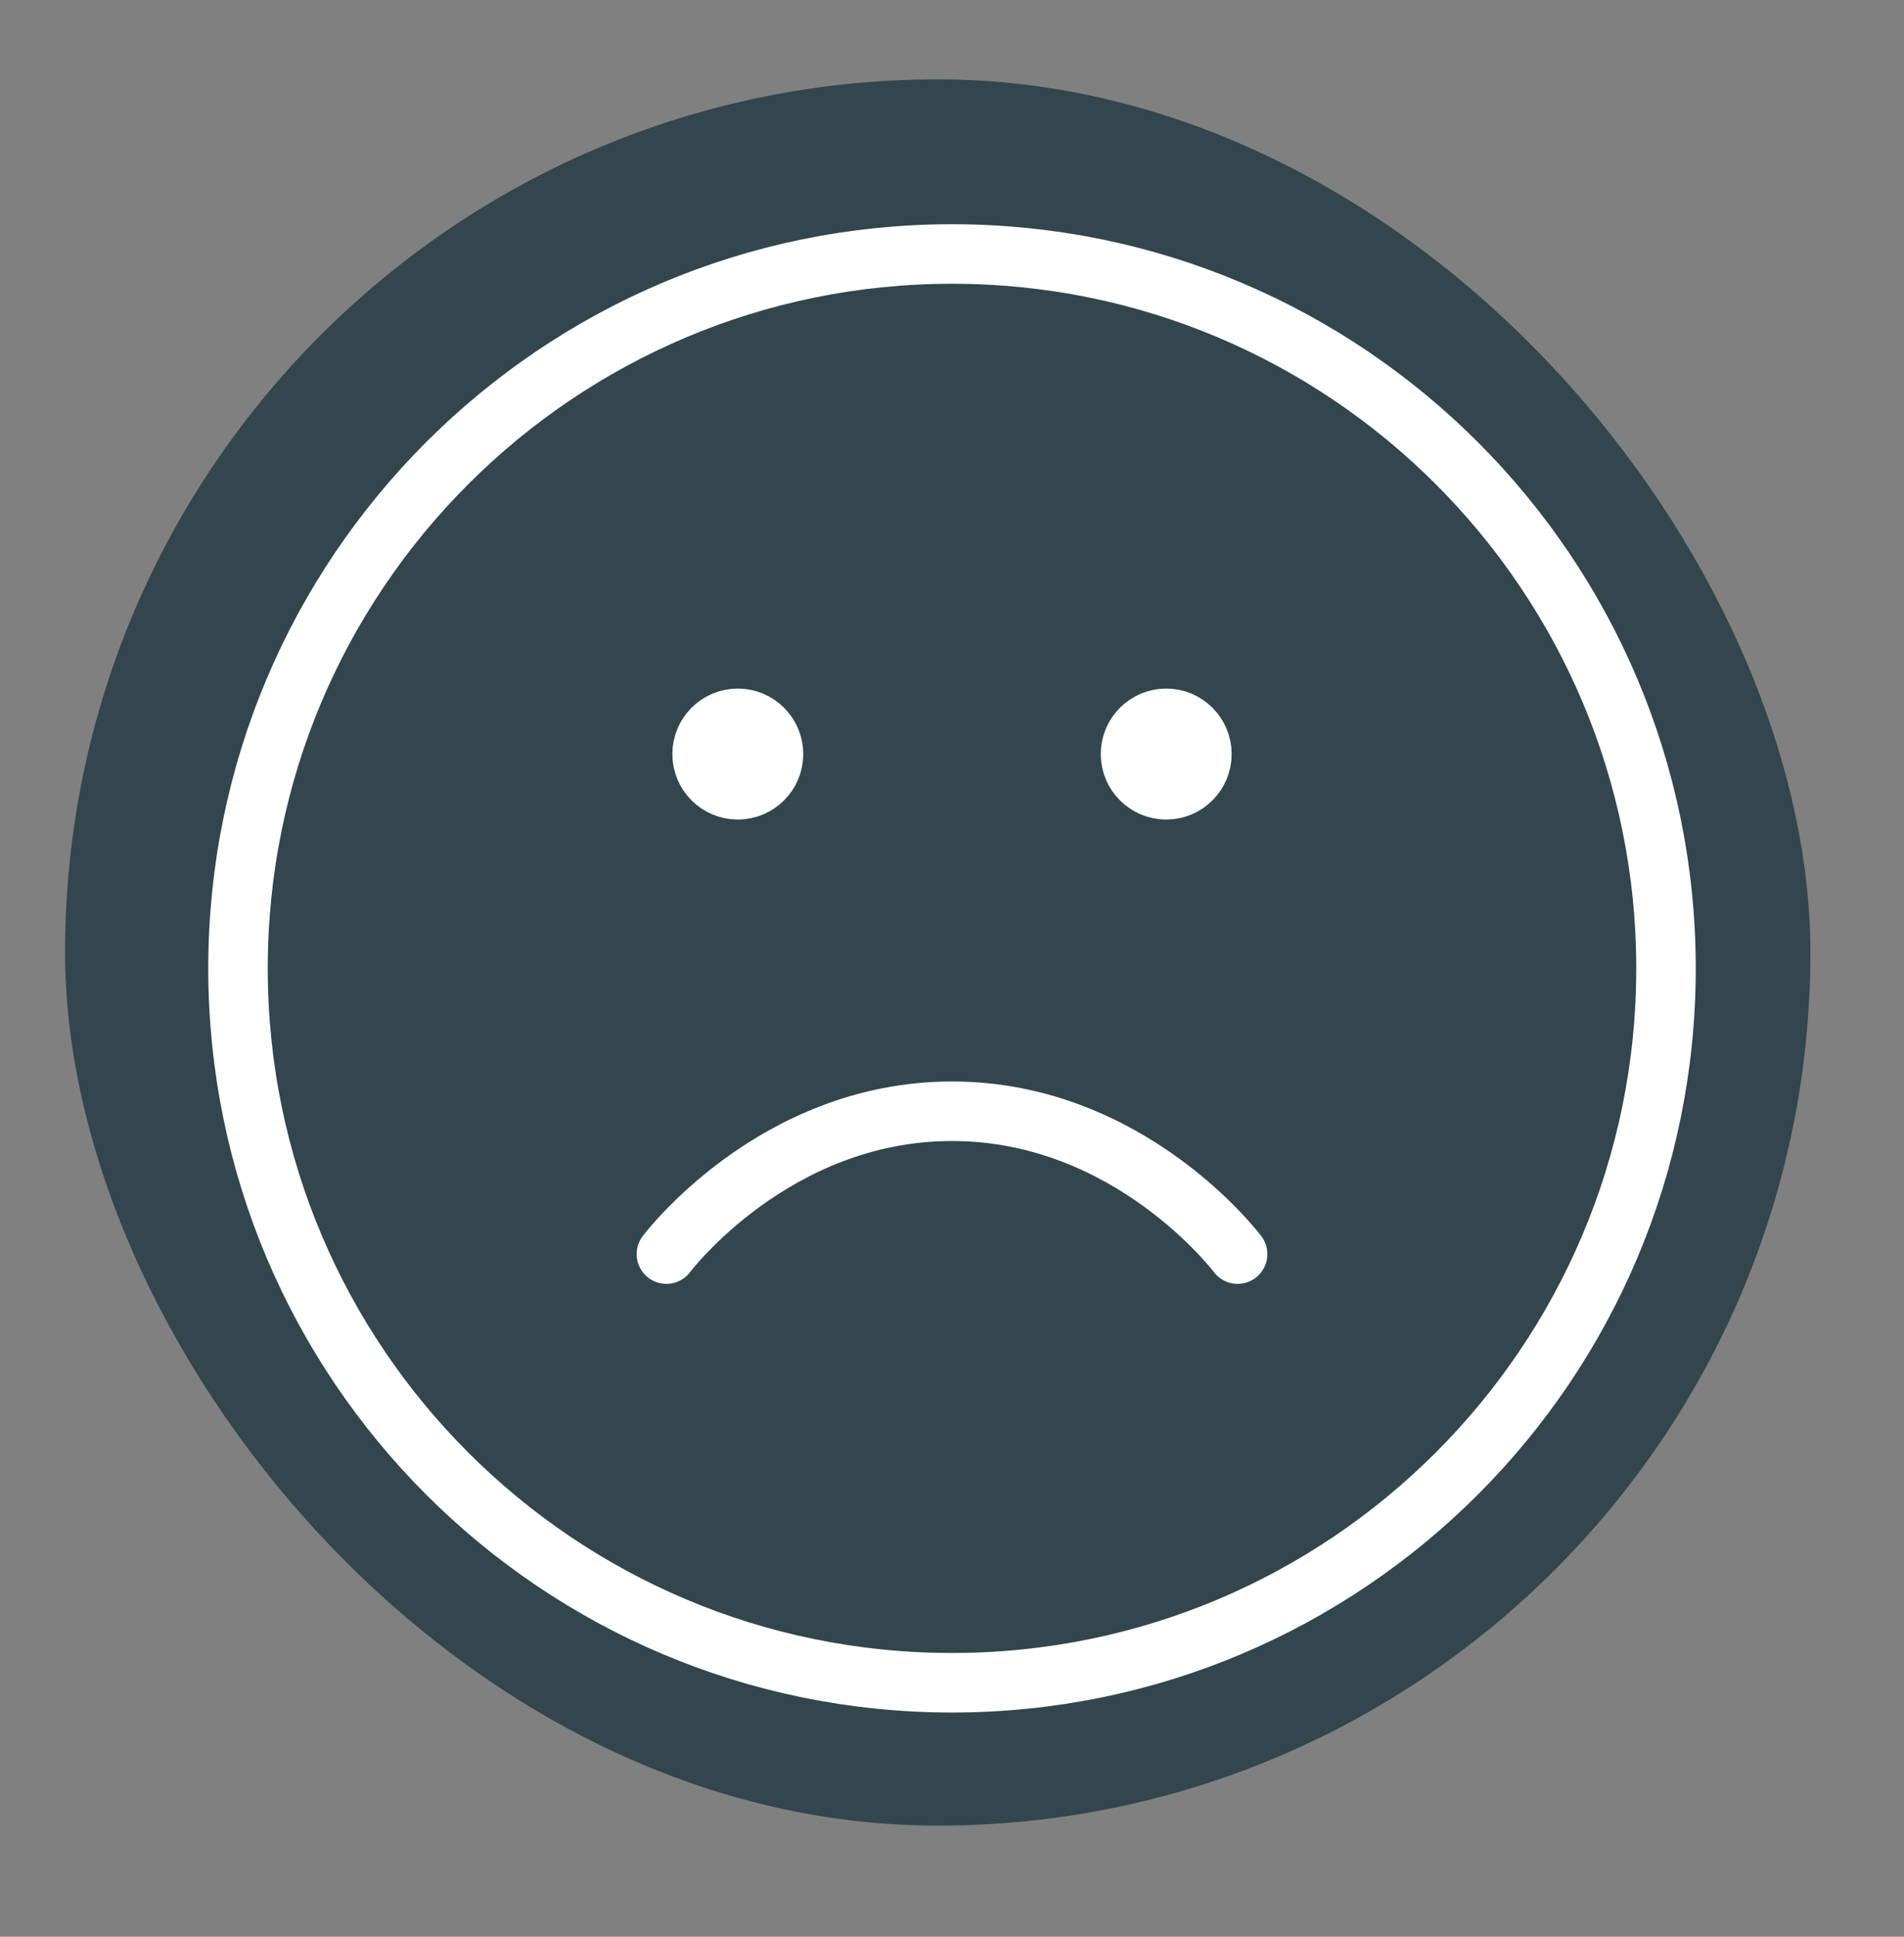
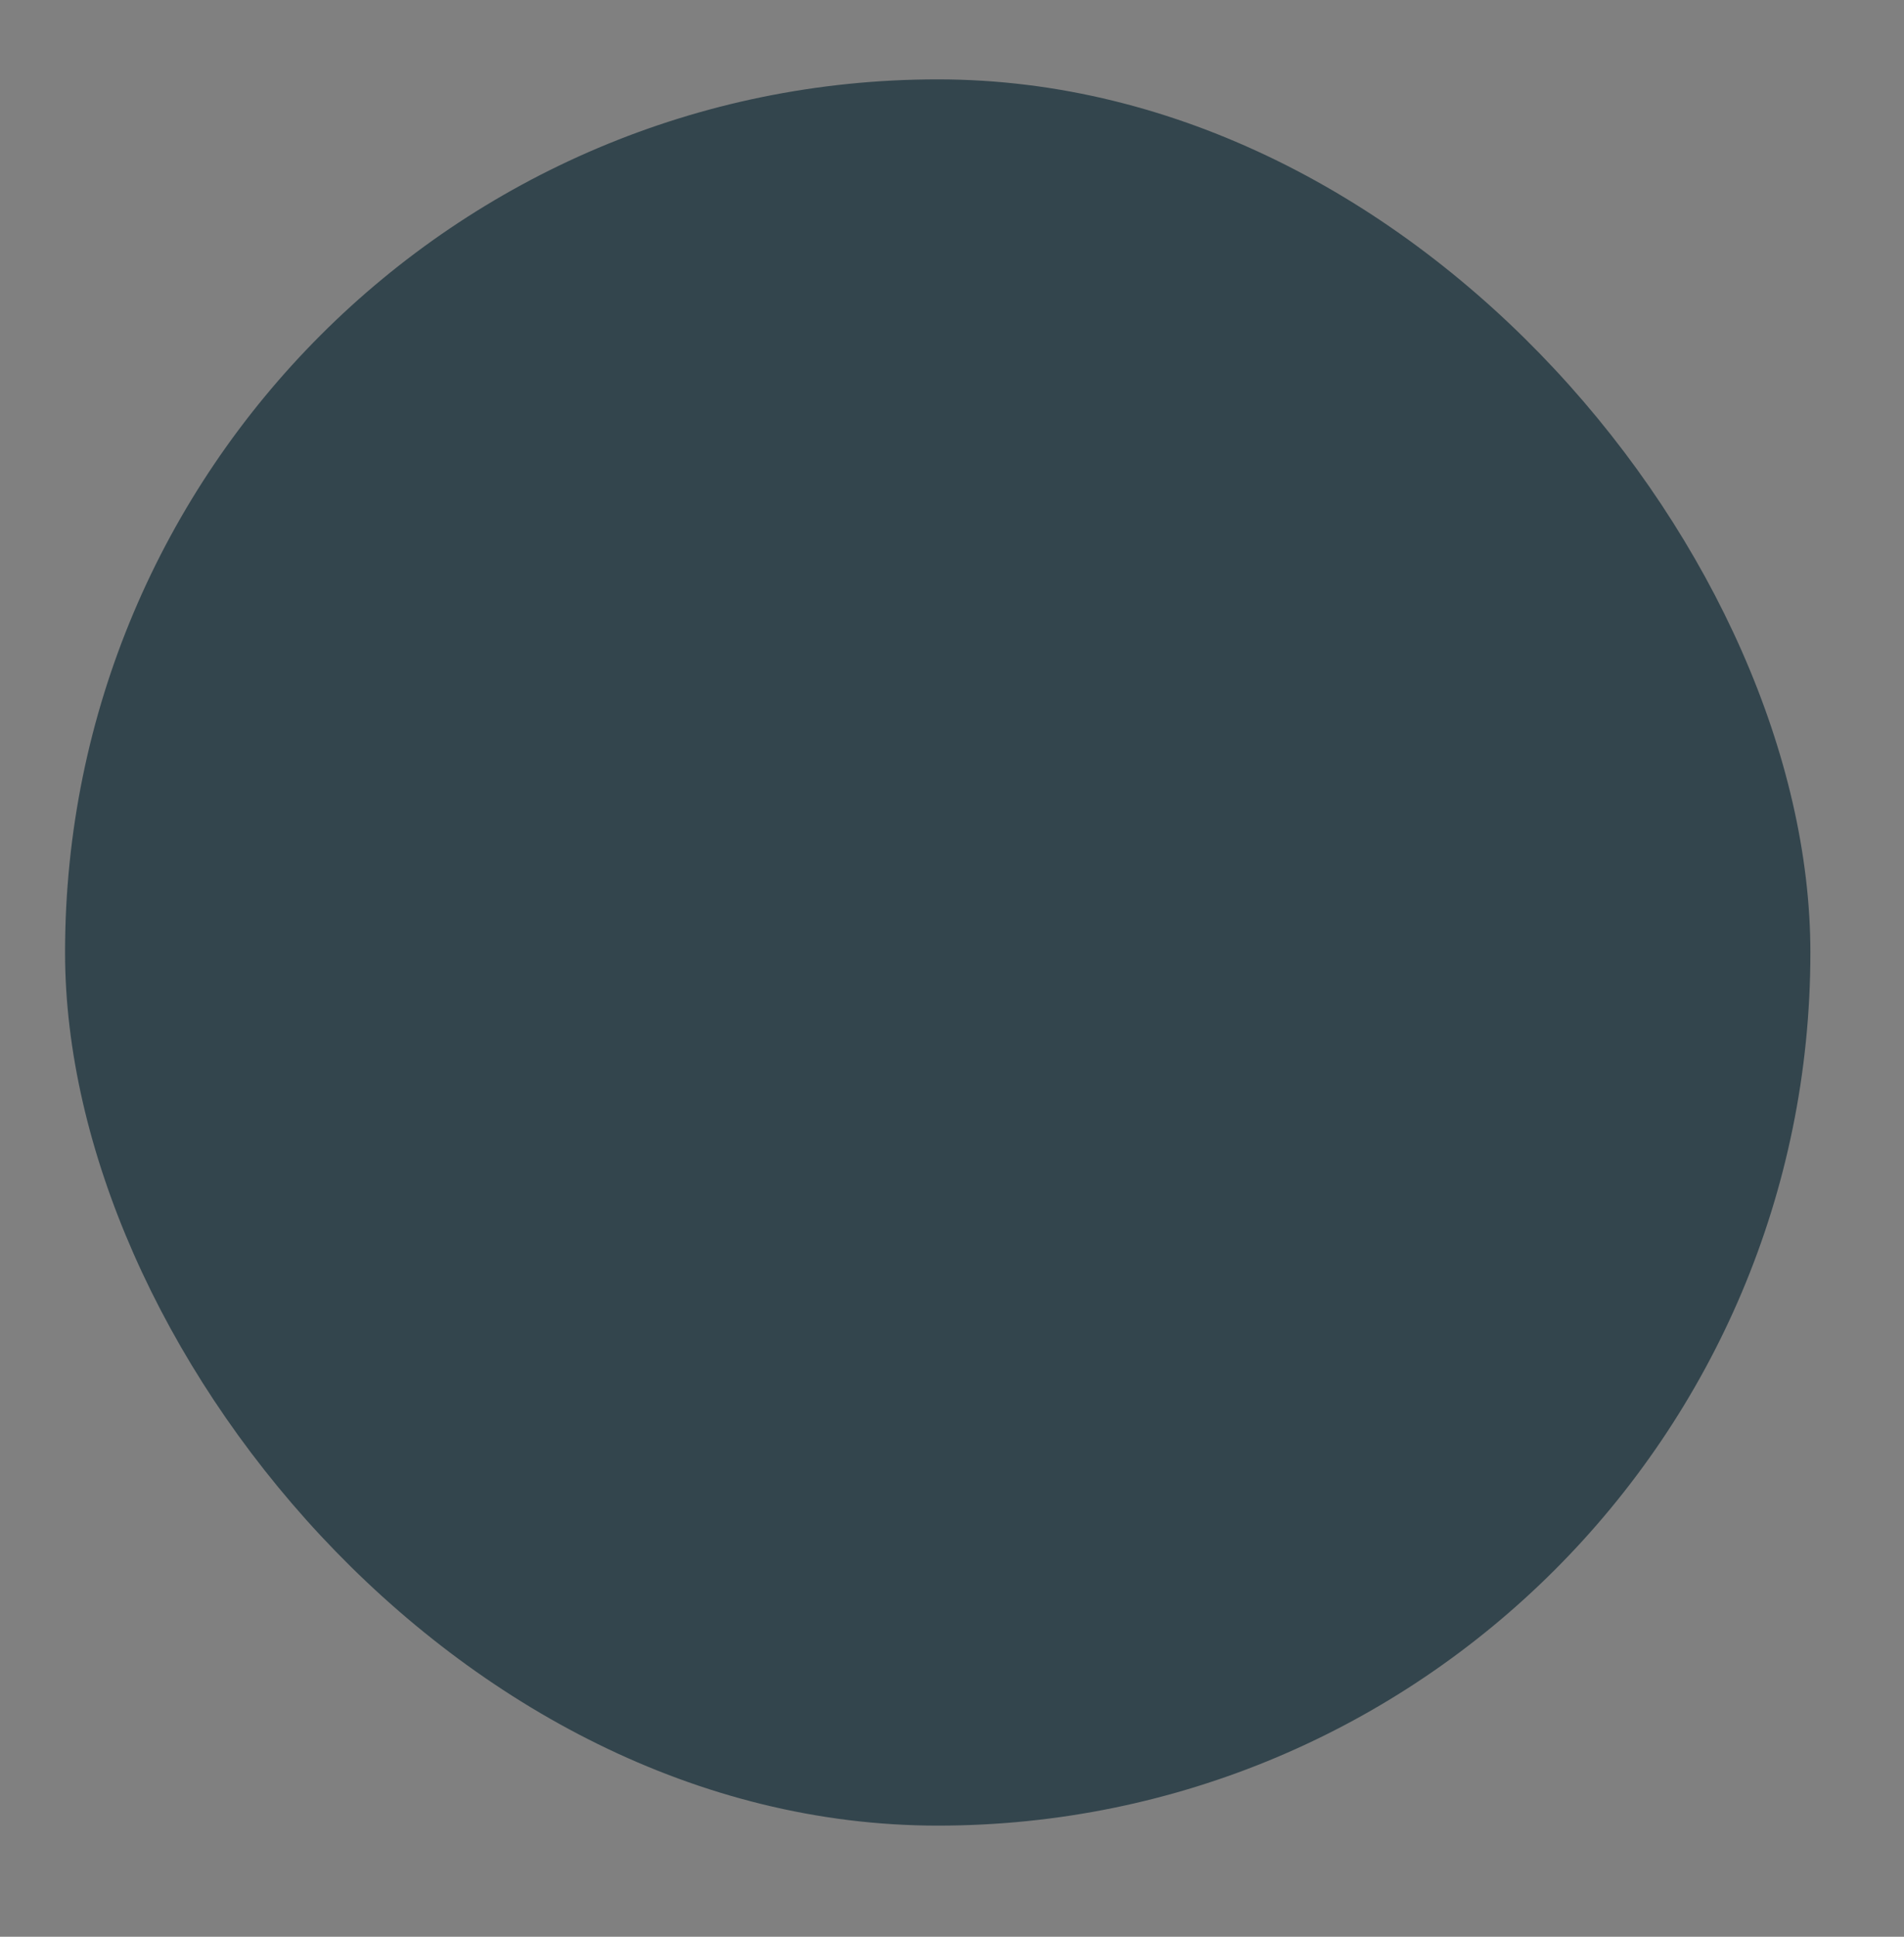
<svg xmlns="http://www.w3.org/2000/svg" width="60" height="61" viewBox="0 0 60 61" fill="none">
  <rect x="0" y="0" width="60" height="61" fill="#808080" stroke="none" />
  <rect x="2.05" y="2.5" width="55" height="55" rx="27.5" fill="#33454D" />
-   <path d="M39 39.5C39 39.5 35.625 35 30 35C24.375 35 21 39.5 21 39.5M36.75 23.75H36.773M23.25 23.75H23.273M52.5 30.5C52.5 42.926 42.426 53 30 53C17.574 53 7.5 42.926 7.5 30.5C7.5 18.074 17.574 8 30 8C42.426 8 52.5 18.074 52.5 30.5ZM37.875 23.75C37.875 24.371 37.371 24.875 36.75 24.875C36.129 24.875 35.625 24.371 35.625 23.75C35.625 23.129 36.129 22.625 36.75 22.625C37.371 22.625 37.875 23.129 37.875 23.75ZM24.375 23.75C24.375 24.371 23.871 24.875 23.25 24.875C22.629 24.875 22.125 24.371 22.125 23.75C22.125 23.129 22.629 22.625 23.25 22.625C23.871 22.625 24.375 23.129 24.375 23.75Z" stroke="white" stroke-width="1.875" stroke-linecap="round" stroke-linejoin="round" />
</svg>